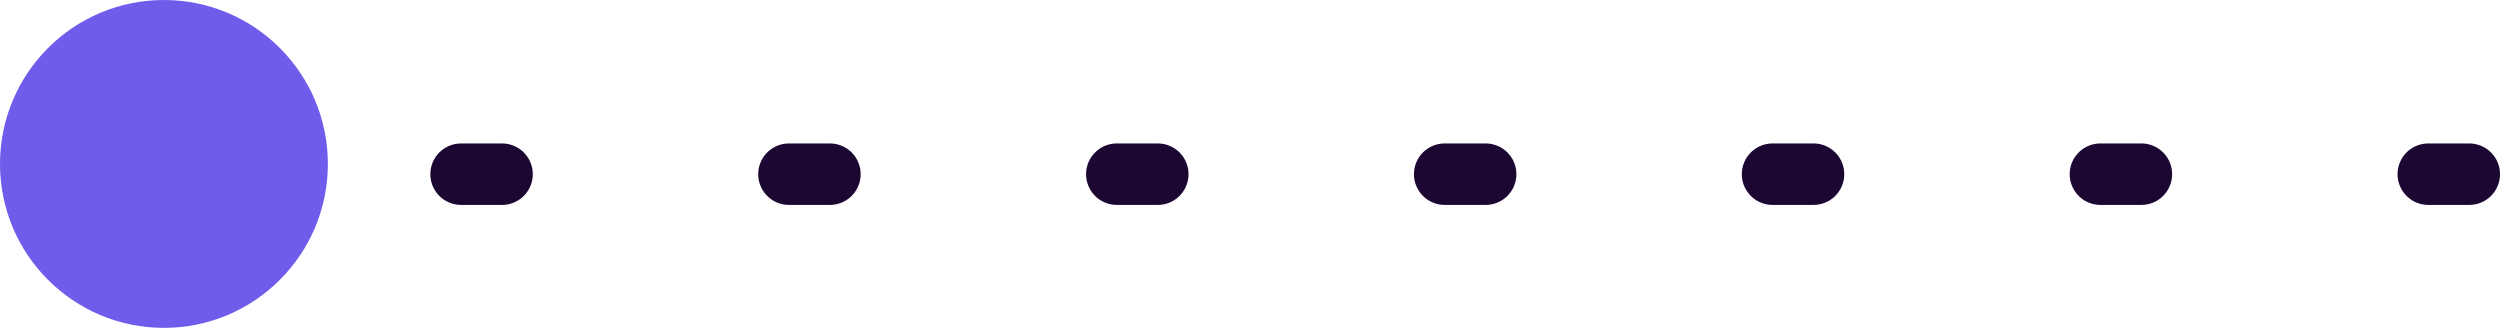
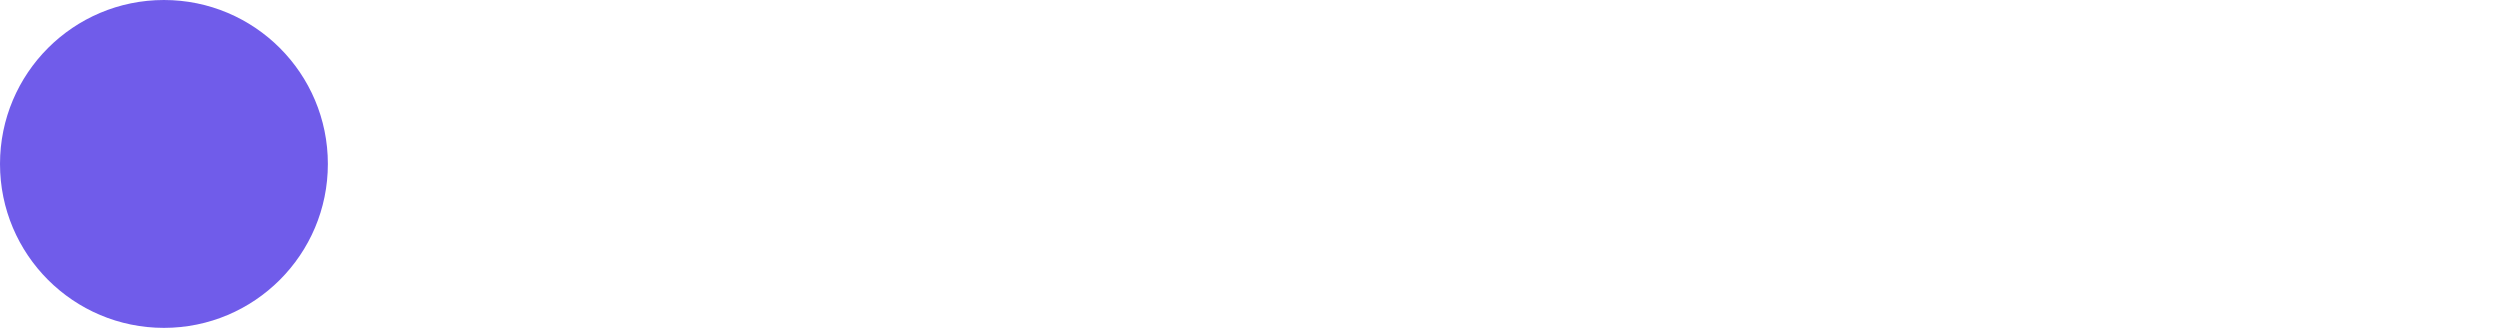
<svg xmlns="http://www.w3.org/2000/svg" width="61" height="8" viewBox="0 0 61 8" fill="none">
-   <line x1="0.75" y1="-0.75" x2="54.25" y2="-0.75" transform="matrix(-1 0 0 1 61 5)" stroke="#1C0732" stroke-width="1.5" stroke-linecap="round" stroke-linejoin="round" stroke-dasharray="1 7" />
  <circle r="4" transform="matrix(1 0 0 -1 4 4)" fill="#705CEA" />
</svg>